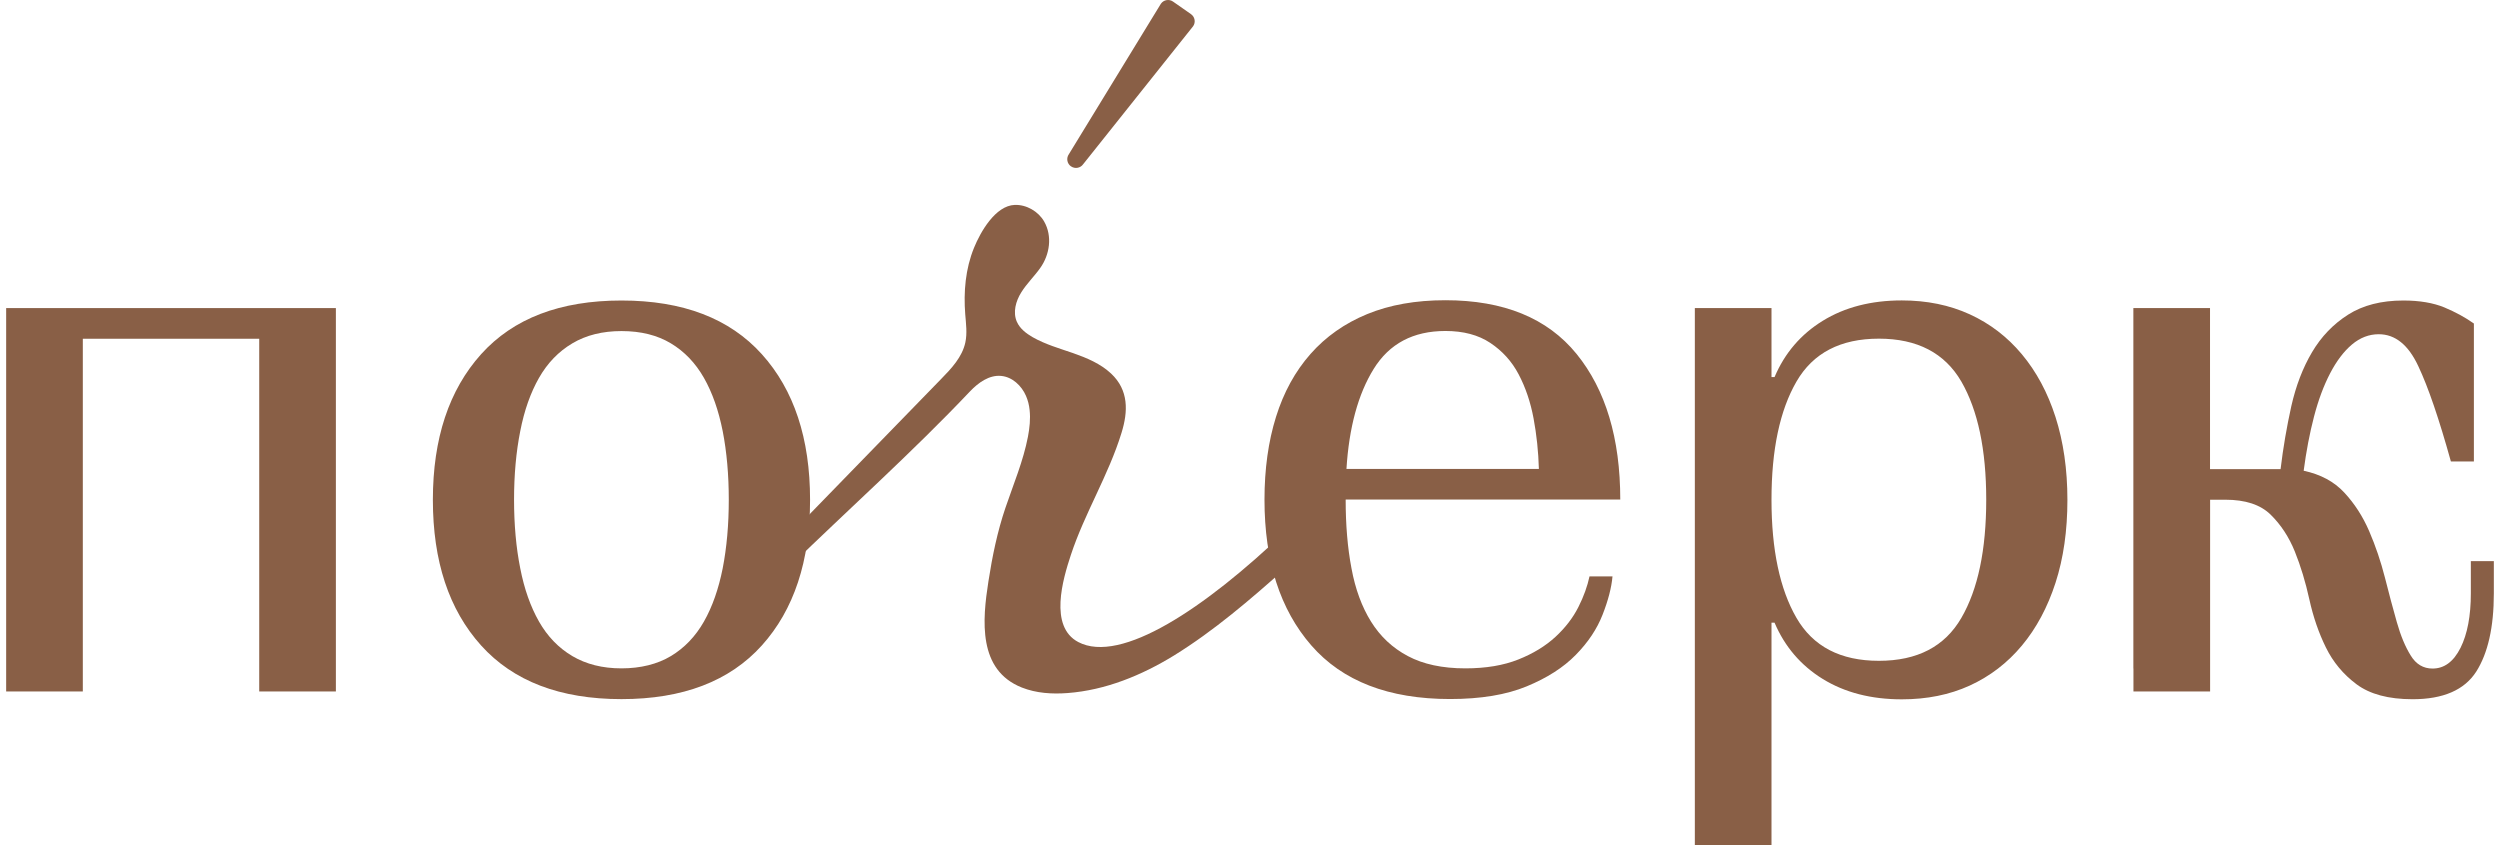
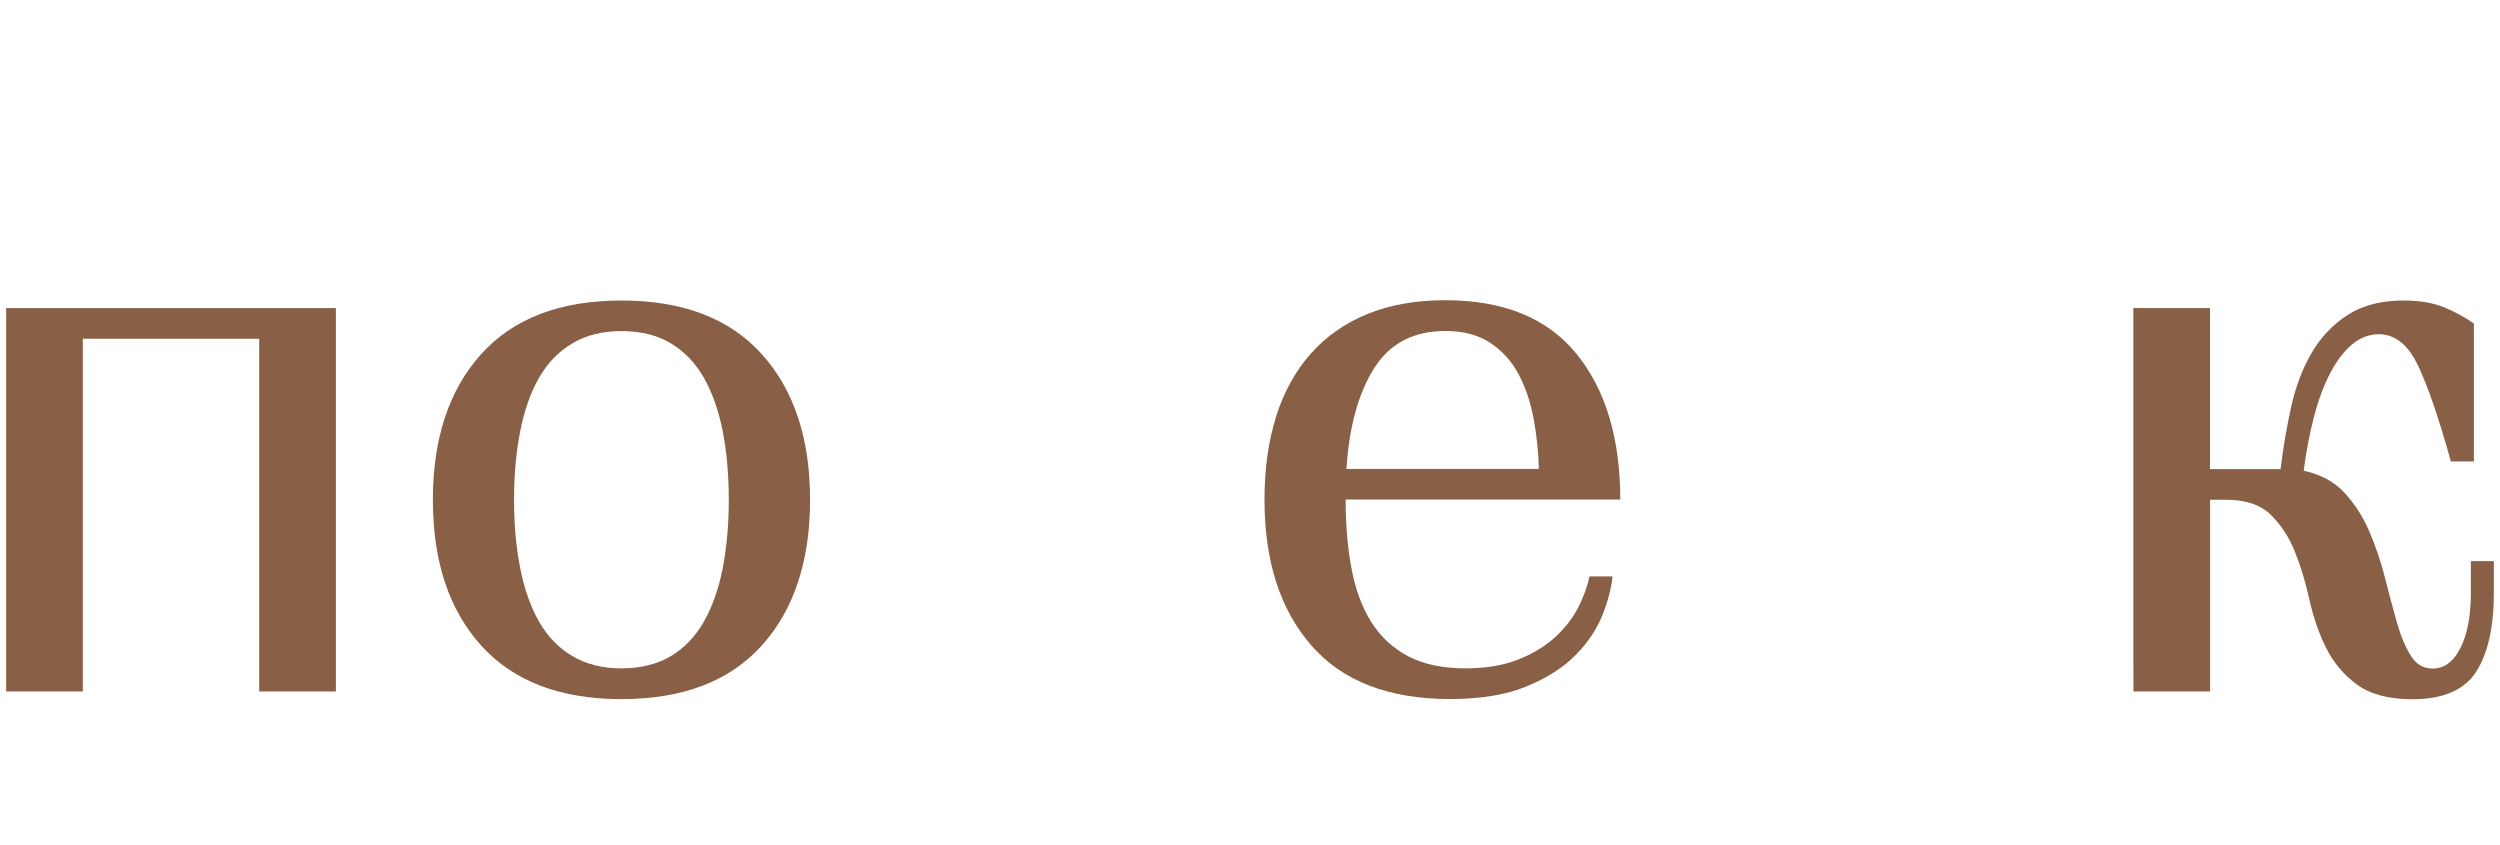
<svg xmlns="http://www.w3.org/2000/svg" width="142" height="48" viewBox="0 0 142 48" fill="none">
  <path d="M0.35 37.969V17.499H19.078V39.275H14.724V19.241H4.704V39.275H0.35V37.969Z" fill="#895F46" />
  <path d="M35.3 39.71C31.816 39.71 29.159 38.694 27.328 36.663C25.497 34.631 24.587 31.873 24.587 28.39C24.587 24.907 25.503 22.149 27.328 20.117C29.159 18.085 31.816 17.069 35.3 17.069C38.783 17.069 41.44 18.085 43.271 20.117C45.102 22.149 46.012 24.912 46.012 28.39C46.012 31.867 45.096 34.636 43.271 36.663C41.44 38.694 38.783 39.71 35.3 39.71ZM35.3 18.805C34.228 18.805 33.295 19.034 32.508 19.503C31.727 19.966 31.096 20.62 30.616 21.462C30.136 22.305 29.779 23.31 29.55 24.488C29.316 25.666 29.198 26.966 29.198 28.384C29.198 29.802 29.316 31.108 29.55 32.281C29.779 33.458 30.136 34.463 30.616 35.306C31.096 36.149 31.727 36.802 32.508 37.265C33.295 37.729 34.222 37.963 35.3 37.963C36.377 37.963 37.337 37.729 38.107 37.265C38.878 36.802 39.503 36.149 39.983 35.306C40.463 34.463 40.815 33.453 41.049 32.281C41.278 31.103 41.395 29.802 41.395 28.384C41.395 26.966 41.278 25.66 41.049 24.488C40.815 23.31 40.463 22.305 39.983 21.462C39.503 20.62 38.878 19.966 38.107 19.503C37.337 19.04 36.405 18.805 35.3 18.805Z" fill="#895F46" />
  <path d="M76.434 28.384C76.434 29.808 76.54 31.108 76.764 32.281C76.981 33.459 77.35 34.463 77.874 35.306C78.399 36.149 79.091 36.802 79.968 37.266C80.838 37.729 81.927 37.963 83.233 37.963C84.394 37.963 85.394 37.796 86.236 37.461C87.079 37.126 87.783 36.696 88.347 36.177C88.91 35.658 89.346 35.089 89.653 34.48C89.96 33.872 90.166 33.291 90.284 32.739H91.59C91.534 33.375 91.344 34.106 91.026 34.916C90.708 35.73 90.2 36.49 89.502 37.199C88.804 37.913 87.878 38.505 86.716 38.985C85.555 39.465 84.104 39.705 82.362 39.705C78.879 39.705 76.25 38.689 74.481 36.657C72.711 34.625 71.823 31.868 71.823 28.384C71.823 26.643 72.041 25.074 72.477 23.679C72.912 22.283 73.565 21.094 74.436 20.106C75.307 19.118 76.384 18.364 77.657 17.84C78.935 17.315 80.414 17.053 82.1 17.053C85.41 17.053 87.894 18.069 89.547 20.101C91.199 22.133 92.031 24.896 92.031 28.373H76.44L76.434 28.384ZM87.409 26.643C87.381 25.655 87.28 24.695 87.107 23.768C86.934 22.841 86.65 22.004 86.259 21.262C85.868 20.519 85.326 19.927 84.645 19.475C83.965 19.023 83.116 18.8 82.1 18.8C80.269 18.8 78.913 19.52 78.025 20.955C77.138 22.389 76.624 24.287 76.479 26.637H87.409V26.643Z" fill="#895F46" />
-   <path d="M96.267 46.678V17.5H100.621V21.419H100.794C101.375 20.051 102.29 18.985 103.535 18.22C104.786 17.45 106.282 17.064 108.023 17.064C109.447 17.064 110.73 17.327 111.88 17.852C113.025 18.376 114.013 19.13 114.839 20.118C115.665 21.106 116.307 22.295 116.754 23.69C117.2 25.086 117.429 26.654 117.429 28.396C117.429 30.138 117.206 31.706 116.754 33.102C116.301 34.497 115.665 35.686 114.839 36.674C114.013 37.663 113.025 38.416 111.88 38.941C110.73 39.465 109.447 39.722 108.023 39.722C106.282 39.722 104.786 39.337 103.535 38.567C102.285 37.796 101.375 36.73 100.794 35.368H100.621V48.001H96.267V46.694V46.678ZM112.818 28.385C112.818 25.538 112.344 23.305 111.406 21.675C110.463 20.051 108.9 19.236 106.722 19.236C104.545 19.236 102.982 20.045 102.039 21.675C101.096 23.305 100.621 25.538 100.621 28.385C100.621 31.232 101.096 33.465 102.039 35.095C102.982 36.725 104.54 37.534 106.722 37.534C108.905 37.534 110.463 36.725 111.406 35.095C112.349 33.47 112.818 31.232 112.818 28.385Z" fill="#895F46" />
  <path d="M121.175 37.969V17.499H125.529V26.648H129.537C129.682 25.431 129.889 24.237 130.145 23.076C130.408 21.915 130.798 20.893 131.323 20.006C131.848 19.118 132.529 18.409 133.372 17.873C134.215 17.337 135.259 17.069 136.509 17.069C137.436 17.069 138.211 17.203 138.837 17.46C139.462 17.722 140.02 18.024 140.517 18.376V26.213H139.211C138.541 23.801 137.927 21.998 137.357 20.793C136.794 19.587 136.046 18.984 135.113 18.984C134.561 18.984 134.053 19.179 133.589 19.57C133.126 19.961 132.713 20.508 132.35 21.206C131.987 21.903 131.68 22.724 131.435 23.667C131.189 24.611 130.994 25.632 130.849 26.738C131.809 26.944 132.574 27.352 133.154 27.977C133.735 28.602 134.209 29.333 134.572 30.176C134.935 31.019 135.231 31.895 135.465 32.811C135.694 33.726 135.923 34.569 136.14 35.34C136.358 36.11 136.621 36.741 136.928 37.232C137.229 37.729 137.648 37.974 138.167 37.974C138.837 37.974 139.361 37.584 139.758 36.797C140.148 36.015 140.344 34.982 140.344 33.704V31.873H141.65V33.704C141.65 35.619 141.315 37.103 140.651 38.147C139.981 39.191 138.775 39.716 137.034 39.716C135.666 39.716 134.611 39.431 133.852 38.867C133.098 38.304 132.518 37.606 132.11 36.774C131.703 35.948 131.39 35.038 131.172 34.05C130.955 33.062 130.681 32.158 130.346 31.326C130.011 30.5 129.554 29.802 128.973 29.233C128.393 28.663 127.533 28.384 126.405 28.384H125.534V39.275H121.18V37.969H121.175Z" fill="#895F46" />
-   <path d="M73.018 30.177C68.441 34.553 63.662 37.741 61.245 36.468C59.571 35.586 60.374 32.89 60.821 31.533C61.608 29.144 62.959 27.001 63.701 24.589C64.081 23.367 64.115 22.161 63.11 21.218C62.507 20.654 61.731 20.33 60.949 20.056C60.173 19.788 59.37 19.56 58.655 19.152C58.287 18.94 57.929 18.666 57.757 18.276C57.522 17.74 57.695 17.104 58.008 16.607C58.315 16.11 58.75 15.697 59.085 15.222C59.627 14.463 59.783 13.414 59.308 12.582C58.979 12.007 58.303 11.616 57.639 11.639C56.534 11.678 55.685 13.185 55.323 14.078C54.837 15.267 54.725 16.584 54.826 17.857C54.87 18.393 54.943 18.934 54.831 19.454C54.653 20.28 54.044 20.927 53.453 21.53C50.226 24.846 47.005 28.162 43.779 31.477C43.494 31.768 43.198 32.197 43.416 32.538C43.561 32.761 43.879 32.812 44.13 32.722C44.382 32.633 44.583 32.443 44.773 32.259C48.206 28.915 51.817 25.694 55.105 22.222C55.574 21.731 56.188 21.29 56.863 21.352C57.494 21.407 58.024 21.904 58.276 22.485C58.387 22.741 58.454 23.009 58.482 23.288C58.538 23.791 58.482 24.31 58.387 24.807C58.119 26.197 57.561 27.509 57.109 28.843C56.651 30.194 56.361 31.606 56.143 33.018C55.797 35.229 55.535 38.059 58.041 39.052C58.862 39.376 59.76 39.432 60.642 39.365C62.791 39.203 64.846 38.36 66.682 37.233C68.943 35.837 71.031 34.045 73.007 32.281V30.177H73.018Z" fill="#895F46" />
-   <path d="M60.832 9.45C60.609 9.294 60.553 8.987 60.709 8.763L65.939 0.212C66.096 -0.012 66.403 -0.068 66.626 0.089L67.648 0.803C67.871 0.96 67.927 1.267 67.77 1.49L61.524 9.327C61.368 9.55 61.061 9.606 60.837 9.45H60.832Z" fill="#895F46" />
</svg>